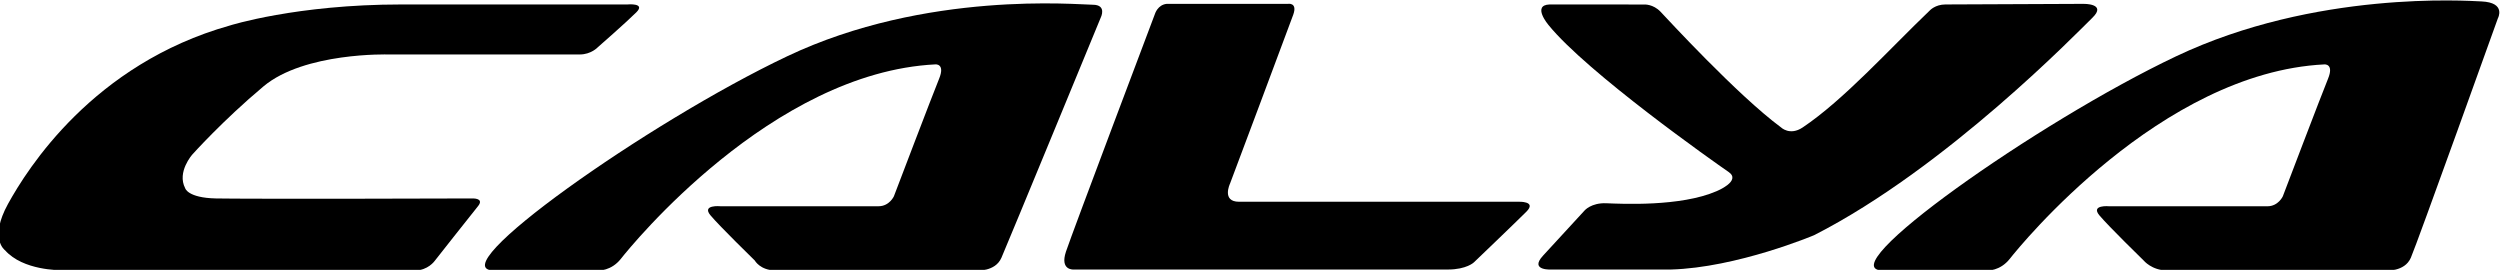
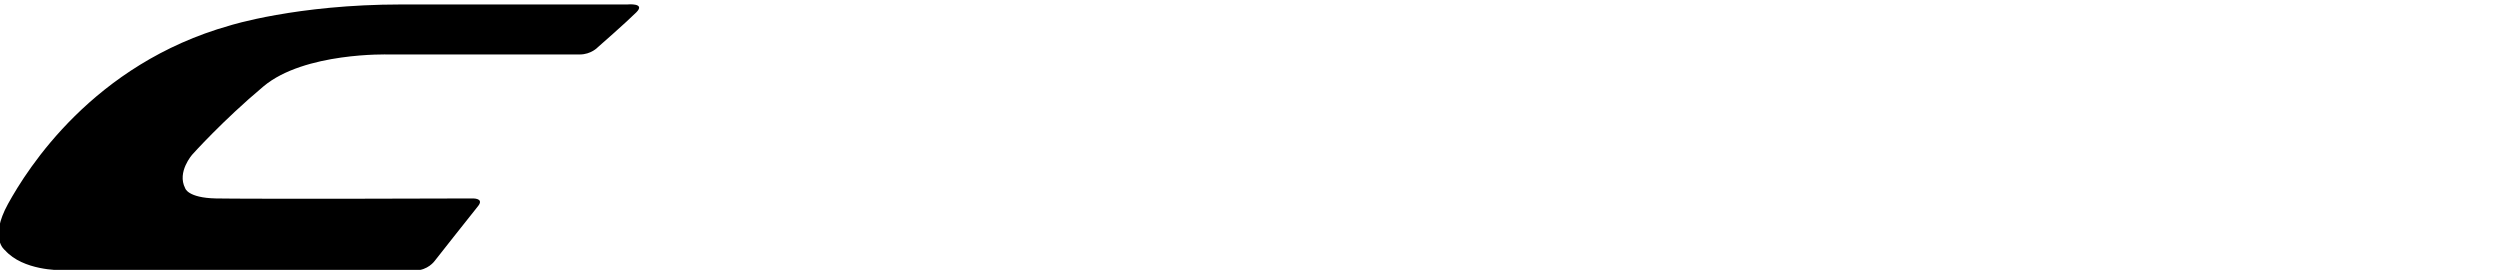
<svg xmlns="http://www.w3.org/2000/svg" xmlns:ns1="http://www.inkscape.org/namespaces/inkscape" xmlns:ns2="http://sodipodi.sourceforge.net/DTD/sodipodi-0.dtd" width="264.583mm" height="28.559mm" viewBox="0 0 264.583 28.559" version="1.1" id="svg1060" ns1:version="0.92.2 (5c3e80d, 2017-08-06)" ns2:docname="Toyota Calya.svg">
  <defs id="defs1054" />
  <ns2:namedview id="base" pagecolor="#ffffff" bordercolor="#666666" borderopacity="1.0" ns1:pageopacity="0.0" ns1:pageshadow="2" ns1:zoom="1" ns1:cx="558.77255" ns1:cy="-207.58802" ns1:document-units="mm" ns1:current-layer="layer1" showgrid="false" fit-margin-top="0" fit-margin-left="0" fit-margin-right="0" fit-margin-bottom="0" ns1:window-width="1600" ns1:window-height="837" ns1:window-x="-8" ns1:window-y="-8" ns1:window-maximized="1" />
  <g ns1:label="Layer 1" ns1:groupmode="layer" id="layer1" transform="translate(238.511,-86.517)">
    <g id="g1639" transform="matrix(3.535,0,0,3.535,604.521,-291.666)">
      <g style="fill:#000000" transform="matrix(0.353,0,0,-0.353,-219.7,107.116)" id="g68">
        <path ns1:connector-curvature="0" id="path70" style="fill:#000000;fill-opacity:1;fill-rule:nonzero;stroke:none" d="m 0,0 c 0,0 1.584,0.153 0.766,-0.664 -0.817,-0.818 -3.27,-2.964 -3.27,-2.964 0,0 -0.562,-0.613 -1.532,-0.613 h -16.248 c 0,0 -7.102,0.205 -10.576,-2.707 -3.475,-2.913 -6.029,-5.774 -6.029,-5.774 0,0 -1.329,-1.482 -0.613,-2.861 0,0 0.204,-0.818 2.605,-0.869 2.402,-0.051 21.255,-0.015 21.664,0 0.481,0.018 1.022,-0.101 0.562,-0.664 -0.46,-0.562 -3.679,-4.649 -3.679,-4.649 0,0 -0.57,-0.792 -1.643,-0.792 -1.073,0 -30.085,0.025 -30.085,0.025 0,0 -3.168,-0.051 -4.701,1.686 0,0 -1.379,0.971 0.256,3.935 1.634,2.963 7.204,11.853 18.802,15.123 0,0 5.62,1.788 14.561,1.788 z" />
      </g>
      <g style="fill:#000000" transform="matrix(0.353,0,0,-0.353,-205.524,107.503)" id="g72">
-         <path ns1:connector-curvature="0" id="path74" style="fill:#000000;fill-opacity:1;fill-rule:nonzero;stroke:none" d="m 0,0 c 0,0 0.536,1.073 -0.69,1.073 -1.226,0 -14.102,1.226 -25.904,-4.368 -11.802,-5.595 -29.66,-18.24 -24.831,-18.164 h 8.813 c 0,0 1.074,-0.076 1.917,0.996 0.843,1.074 12.798,15.788 26.67,16.478 0,0 0.843,0.076 0.306,-1.227 -0.536,-1.302 -3.832,-9.962 -3.832,-9.962 0,0 -0.383,-0.843 -1.302,-0.843 h -13.412 c 0,0 -1.61,0.153 -0.843,-0.767 0.767,-0.92 3.756,-3.832 3.756,-3.832 0,0 0.459,-0.843 1.762,-0.843 h 17.013 c 0,0 1.61,-0.153 2.147,1.073 C -7.894,-19.16 0,0 0,0" />
-       </g>
+         </g>
      <g style="fill:#000000" transform="matrix(0.353,0,0,-0.353,-163.699,107.533)" id="g76">
-         <path ns1:connector-curvature="0" id="path78" style="fill:#000000;fill-opacity:1;fill-rule:nonzero;stroke:none" d="m 0,0 c 0,0 0.743,1.346 -1.393,1.439 -1.225,0.053 -14.086,0.944 -25.889,-4.651 -11.803,-5.595 -29.659,-18.24 -24.831,-18.164 h 8.813 c 0,0 1.074,-0.076 1.916,0.997 0.843,1.073 12.799,15.787 26.671,16.477 0,0 0.843,0.076 0.306,-1.227 -0.536,-1.302 -3.831,-9.962 -3.831,-9.962 0,0 -0.384,-0.843 -1.304,-0.843 h -13.411 c 0,0 -1.609,0.153 -0.843,-0.767 0.766,-0.919 3.755,-3.831 3.755,-3.831 0,0 0.689,-0.844 1.991,-0.844 h 18.523 c 0,0 1.609,-0.153 2.146,1.073 C -6.844,-19.077 0,0 0,0" />
-       </g>
+         </g>
      <g style="fill:#000000" transform="matrix(0.353,0,0,-0.353,-203.551,107.098)" id="g80">
-         <path ns1:connector-curvature="0" id="path82" style="fill:#000000;fill-opacity:1;fill-rule:nonzero;stroke:none" d="m 0,0 h 10.27 c 0,0 0.843,0.153 0.46,-0.919 -0.384,-1.073 -5.365,-14.332 -5.365,-14.332 0,0 -0.728,-1.533 0.766,-1.533 h 23.682 c 0,0 1.609,0.077 0.689,-0.843 -0.92,-0.92 -4.445,-4.292 -4.445,-4.292 0,0 -0.613,-0.613 -2.222,-0.613 H -7.894 c 0,0 -1.189,-0.091 -0.652,1.519 0.536,1.609 7.55,20.17 7.55,20.17 0,0 0.23,0.767 0.996,0.843" />
-       </g>
+         </g>
      <g style="fill:#000000" transform="matrix(0.353,0,0,-0.353,-192.087,107.116)" id="g84">
-         <path ns1:connector-curvature="0" id="path86" style="fill:#000000;fill-opacity:1;fill-rule:nonzero;stroke:none" d="m 0,0 8.035,-0.004 c 0,0 0.739,0.045 1.366,-0.609 0.476,-0.496 6.489,-7.051 10.218,-9.81 0,0 0.749,-0.739 1.836,-0.011 3.488,2.337 7.348,6.636 10.784,9.923 0,0 0.46,0.511 1.329,0.511 0.869,0 11.7,0.051 11.7,0.051 0,0 2.022,0.045 0.767,-1.175 -1.169,-1.136 -12.365,-12.722 -23.606,-18.444 0,0 -6.539,-2.759 -12.159,-2.913 H 0.255 c 0,0 -2.043,-0.153 -0.817,1.175 1.226,1.329 3.525,3.832 3.525,3.832 0,0 0.562,0.665 1.84,0.614 1.277,-0.051 6.284,-0.307 9.349,1.021 0,0 2.146,0.869 1.022,1.635 -1.124,0.767 -12.006,8.431 -15.276,12.467 0,0 -1.43,1.686 0.102,1.737" />
-       </g>
+         </g>
    </g>
  </g>
</svg>